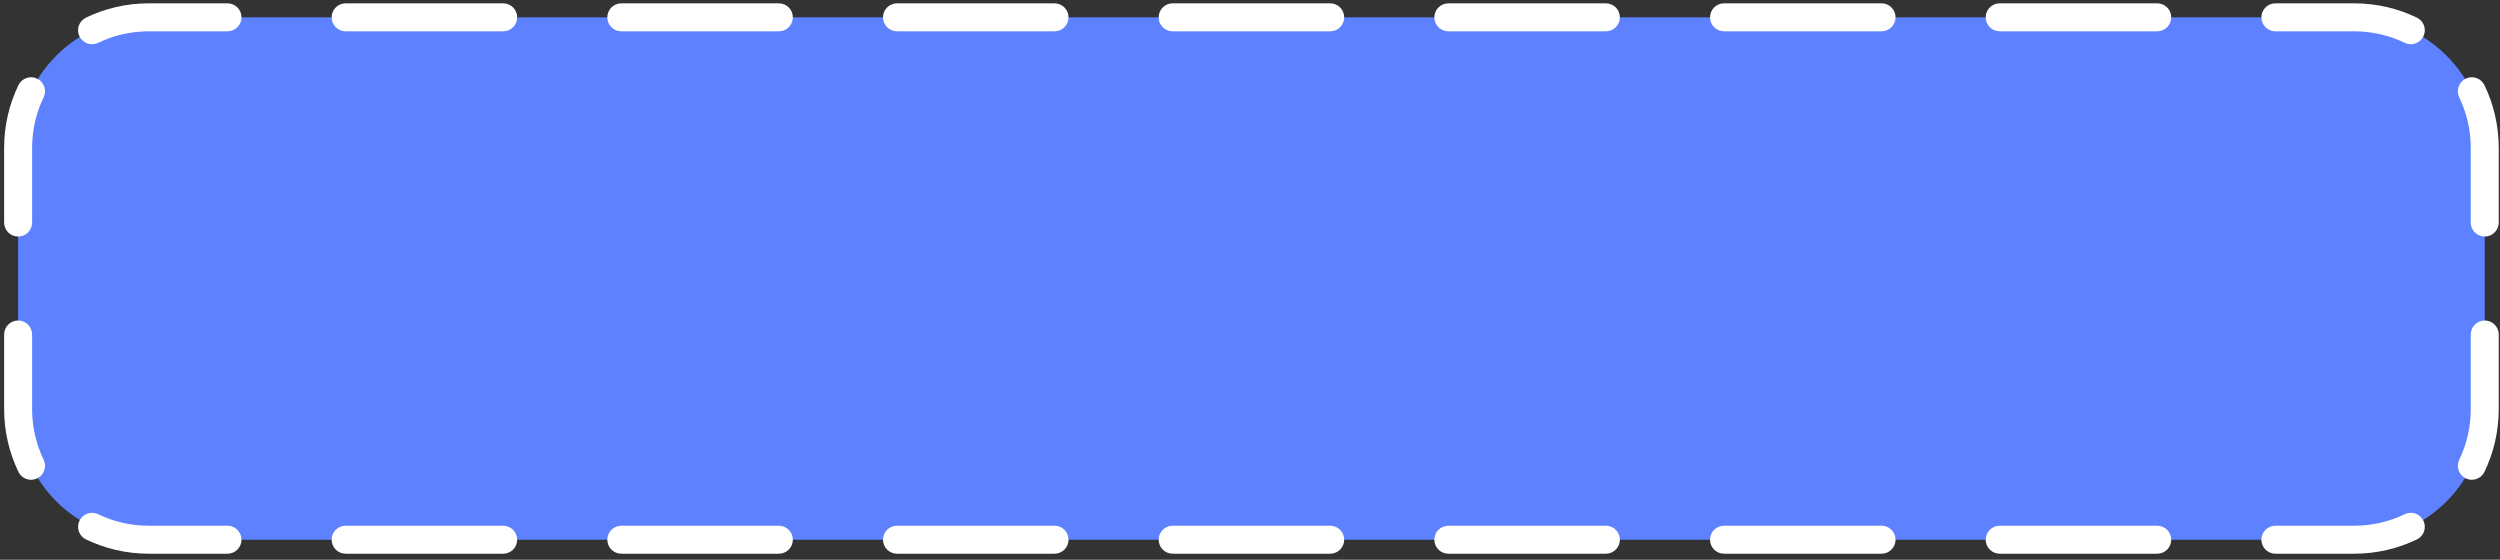
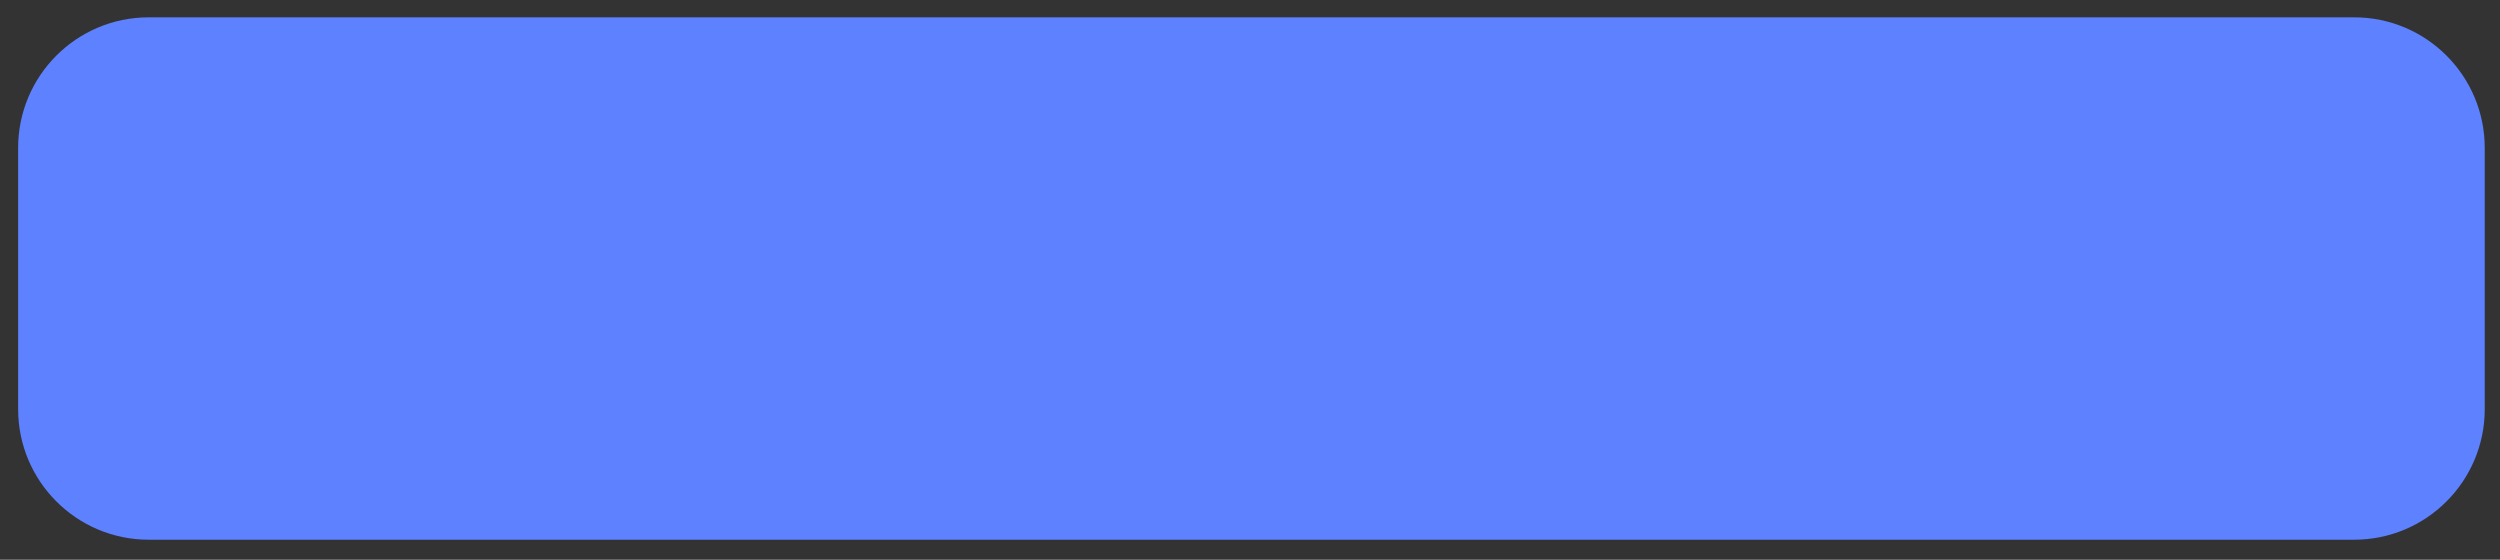
<svg xmlns="http://www.w3.org/2000/svg" width="268" height="60" viewBox="0 0 268 60" fill="none">
  <rect x="0" y="0" width="268" height="60" fill="#333333" stroke="none" />
  <path d="M1.943 15.857C1.943 8.125 8.211 1.857 15.943 1.857H252.364C260.096 1.857 266.364 8.125 266.364 15.857V43.857C266.364 51.589 260.096 57.857 252.364 57.857H15.943C8.211 57.857 1.943 51.589 1.943 43.857V15.857Z" fill="#5D81FF" />
-   <path fill-rule="evenodd" clip-rule="evenodd" d="M15.943 3.357C13.997 3.357 12.158 3.801 10.52 4.592C9.773 4.952 8.877 4.639 8.517 3.892C8.157 3.146 8.47 2.25 9.216 1.89C11.252 0.907 13.536 0.357 15.943 0.357H24.387C25.215 0.357 25.887 1.029 25.887 1.857C25.887 2.686 25.215 3.357 24.387 3.357H15.943ZM35.552 1.857C35.552 1.029 36.224 0.357 37.052 0.357H53.94C54.768 0.357 55.44 1.029 55.44 1.857C55.44 2.686 54.768 3.357 53.94 3.357H37.052C36.224 3.357 35.552 2.686 35.552 1.857ZM65.105 1.857C65.105 1.029 65.777 0.357 66.605 0.357H83.492C84.321 0.357 84.992 1.029 84.992 1.857C84.992 2.686 84.321 3.357 83.492 3.357H66.605C65.777 3.357 65.105 2.686 65.105 1.857ZM94.658 1.857C94.658 1.029 95.329 0.357 96.158 0.357H113.045C113.873 0.357 114.545 1.029 114.545 1.857C114.545 2.686 113.873 3.357 113.045 3.357H96.158C95.329 3.357 94.658 2.686 94.658 1.857ZM124.21 1.857C124.21 1.029 124.882 0.357 125.71 0.357H142.597C143.426 0.357 144.097 1.029 144.097 1.857C144.097 2.686 143.426 3.357 142.597 3.357H125.71C124.882 3.357 124.21 2.686 124.21 1.857ZM153.763 1.857C153.763 1.029 154.434 0.357 155.263 0.357H172.15C172.979 0.357 173.65 1.029 173.65 1.857C173.65 2.686 172.979 3.357 172.15 3.357H155.263C154.434 3.357 153.763 2.686 153.763 1.857ZM183.316 1.857C183.316 1.029 183.987 0.357 184.816 0.357H201.703C202.531 0.357 203.203 1.029 203.203 1.857C203.203 2.686 202.531 3.357 201.703 3.357H184.816C183.987 3.357 183.316 2.686 183.316 1.857ZM212.868 1.857C212.868 1.029 213.54 0.357 214.368 0.357H231.255C232.084 0.357 232.755 1.029 232.755 1.857C232.755 2.686 232.084 3.357 231.255 3.357H214.368C213.54 3.357 212.868 2.686 212.868 1.857ZM242.421 1.857C242.421 1.029 243.092 0.357 243.921 0.357H252.364C254.772 0.357 257.055 0.907 259.092 1.89C259.838 2.25 260.151 3.146 259.791 3.892C259.431 4.639 258.534 4.952 257.788 4.592C256.149 3.801 254.311 3.357 252.364 3.357H243.921C243.092 3.357 242.421 2.686 242.421 1.857ZM3.979 8.431C4.725 8.791 5.038 9.687 4.678 10.433C3.887 12.072 3.443 13.911 3.443 15.857V23.857C3.443 24.686 2.772 25.357 1.943 25.357C1.115 25.357 0.443 24.686 0.443 23.857V15.857C0.443 13.45 0.993 11.166 1.976 9.13C2.336 8.384 3.232 8.071 3.979 8.431ZM264.329 8.431C265.075 8.071 265.972 8.384 266.332 9.13C267.314 11.166 267.864 13.45 267.864 15.857V23.857C267.864 24.686 267.193 25.357 266.364 25.357C265.536 25.357 264.864 24.686 264.864 23.857V15.857C264.864 13.911 264.421 12.072 263.63 10.433C263.27 9.687 263.583 8.791 264.329 8.431ZM1.943 34.357C2.772 34.357 3.443 35.029 3.443 35.857V43.857C3.443 45.804 3.887 47.642 4.678 49.281C5.038 50.027 4.725 50.924 3.979 51.284C3.232 51.644 2.336 51.331 1.976 50.585C0.993 48.548 0.443 46.265 0.443 43.857V35.857C0.443 35.029 1.115 34.357 1.943 34.357ZM266.364 34.357C267.193 34.357 267.864 35.029 267.864 35.857V43.857C267.864 46.265 267.314 48.548 266.332 50.585C265.972 51.331 265.075 51.644 264.329 51.284C263.583 50.924 263.27 50.027 263.63 49.281C264.421 47.642 264.864 45.804 264.864 43.857V35.857C264.864 35.029 265.536 34.357 266.364 34.357ZM8.517 55.822C8.877 55.076 9.773 54.763 10.52 55.123C12.158 55.913 13.997 56.357 15.943 56.357H24.387C25.215 56.357 25.887 57.029 25.887 57.857C25.887 58.686 25.215 59.357 24.387 59.357H15.943C13.536 59.357 11.253 58.807 9.216 57.825C8.47 57.465 8.157 56.568 8.517 55.822ZM259.791 55.822C260.151 56.568 259.838 57.465 259.092 57.825C257.055 58.807 254.772 59.357 252.364 59.357H243.921C243.092 59.357 242.421 58.686 242.421 57.857C242.421 57.029 243.092 56.357 243.921 56.357H252.364C254.311 56.357 256.149 55.913 257.788 55.123C258.534 54.763 259.431 55.076 259.791 55.822ZM35.552 57.857C35.552 57.029 36.224 56.357 37.052 56.357H53.94C54.768 56.357 55.44 57.029 55.44 57.857C55.44 58.686 54.768 59.357 53.94 59.357H37.052C36.224 59.357 35.552 58.686 35.552 57.857ZM65.105 57.857C65.105 57.029 65.777 56.357 66.605 56.357H83.492C84.321 56.357 84.992 57.029 84.992 57.857C84.992 58.686 84.321 59.357 83.492 59.357H66.605C65.777 59.357 65.105 58.686 65.105 57.857ZM94.658 57.857C94.658 57.029 95.329 56.357 96.158 56.357H113.045C113.873 56.357 114.545 57.029 114.545 57.857C114.545 58.686 113.873 59.357 113.045 59.357H96.158C95.329 59.357 94.658 58.686 94.658 57.857ZM124.21 57.857C124.21 57.029 124.882 56.357 125.71 56.357H142.597C143.426 56.357 144.097 57.029 144.097 57.857C144.097 58.686 143.426 59.357 142.597 59.357H125.71C124.882 59.357 124.21 58.686 124.21 57.857ZM153.763 57.857C153.763 57.029 154.434 56.357 155.263 56.357H172.15C172.979 56.357 173.65 57.029 173.65 57.857C173.65 58.686 172.979 59.357 172.15 59.357H155.263C154.434 59.357 153.763 58.686 153.763 57.857ZM183.316 57.857C183.316 57.029 183.987 56.357 184.816 56.357H201.703C202.531 56.357 203.203 57.029 203.203 57.857C203.203 58.686 202.531 59.357 201.703 59.357H184.816C183.987 59.357 183.316 58.686 183.316 57.857ZM212.868 57.857C212.868 57.029 213.54 56.357 214.368 56.357H231.255C232.084 56.357 232.755 57.029 232.755 57.857C232.755 58.686 232.084 59.357 231.255 59.357H214.368C213.54 59.357 212.868 58.686 212.868 57.857Z" fill="white" />
</svg>